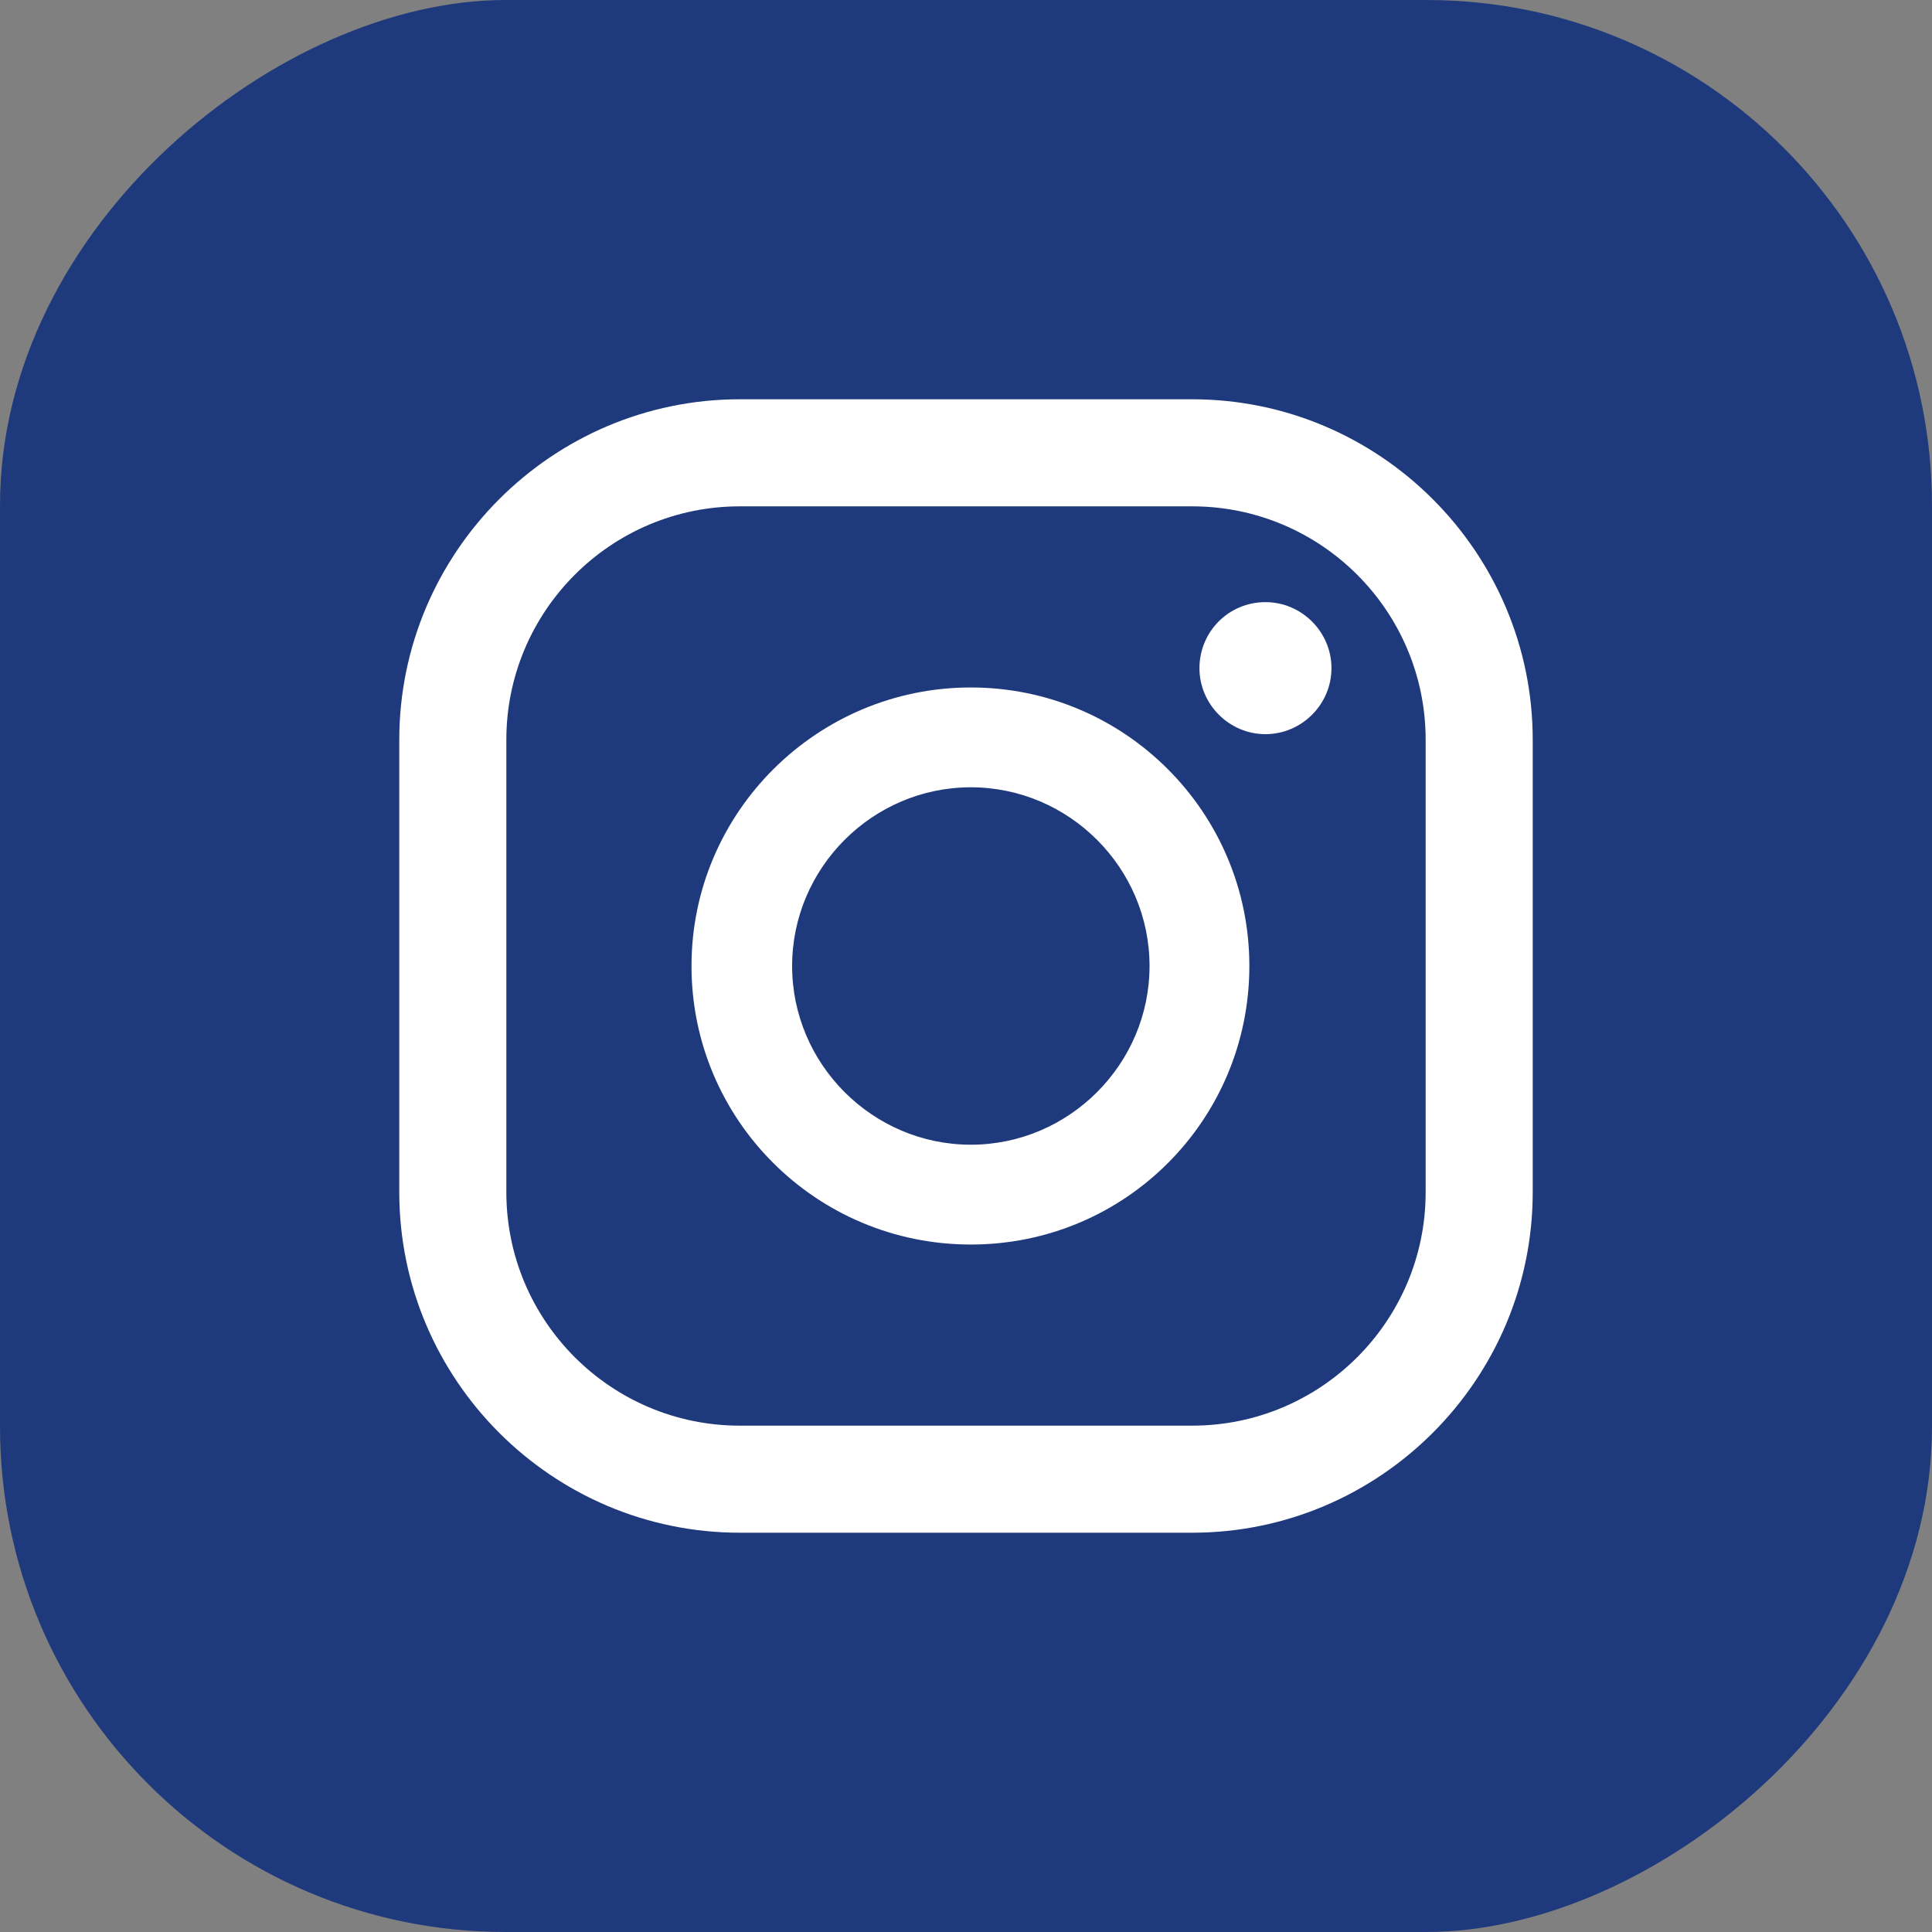
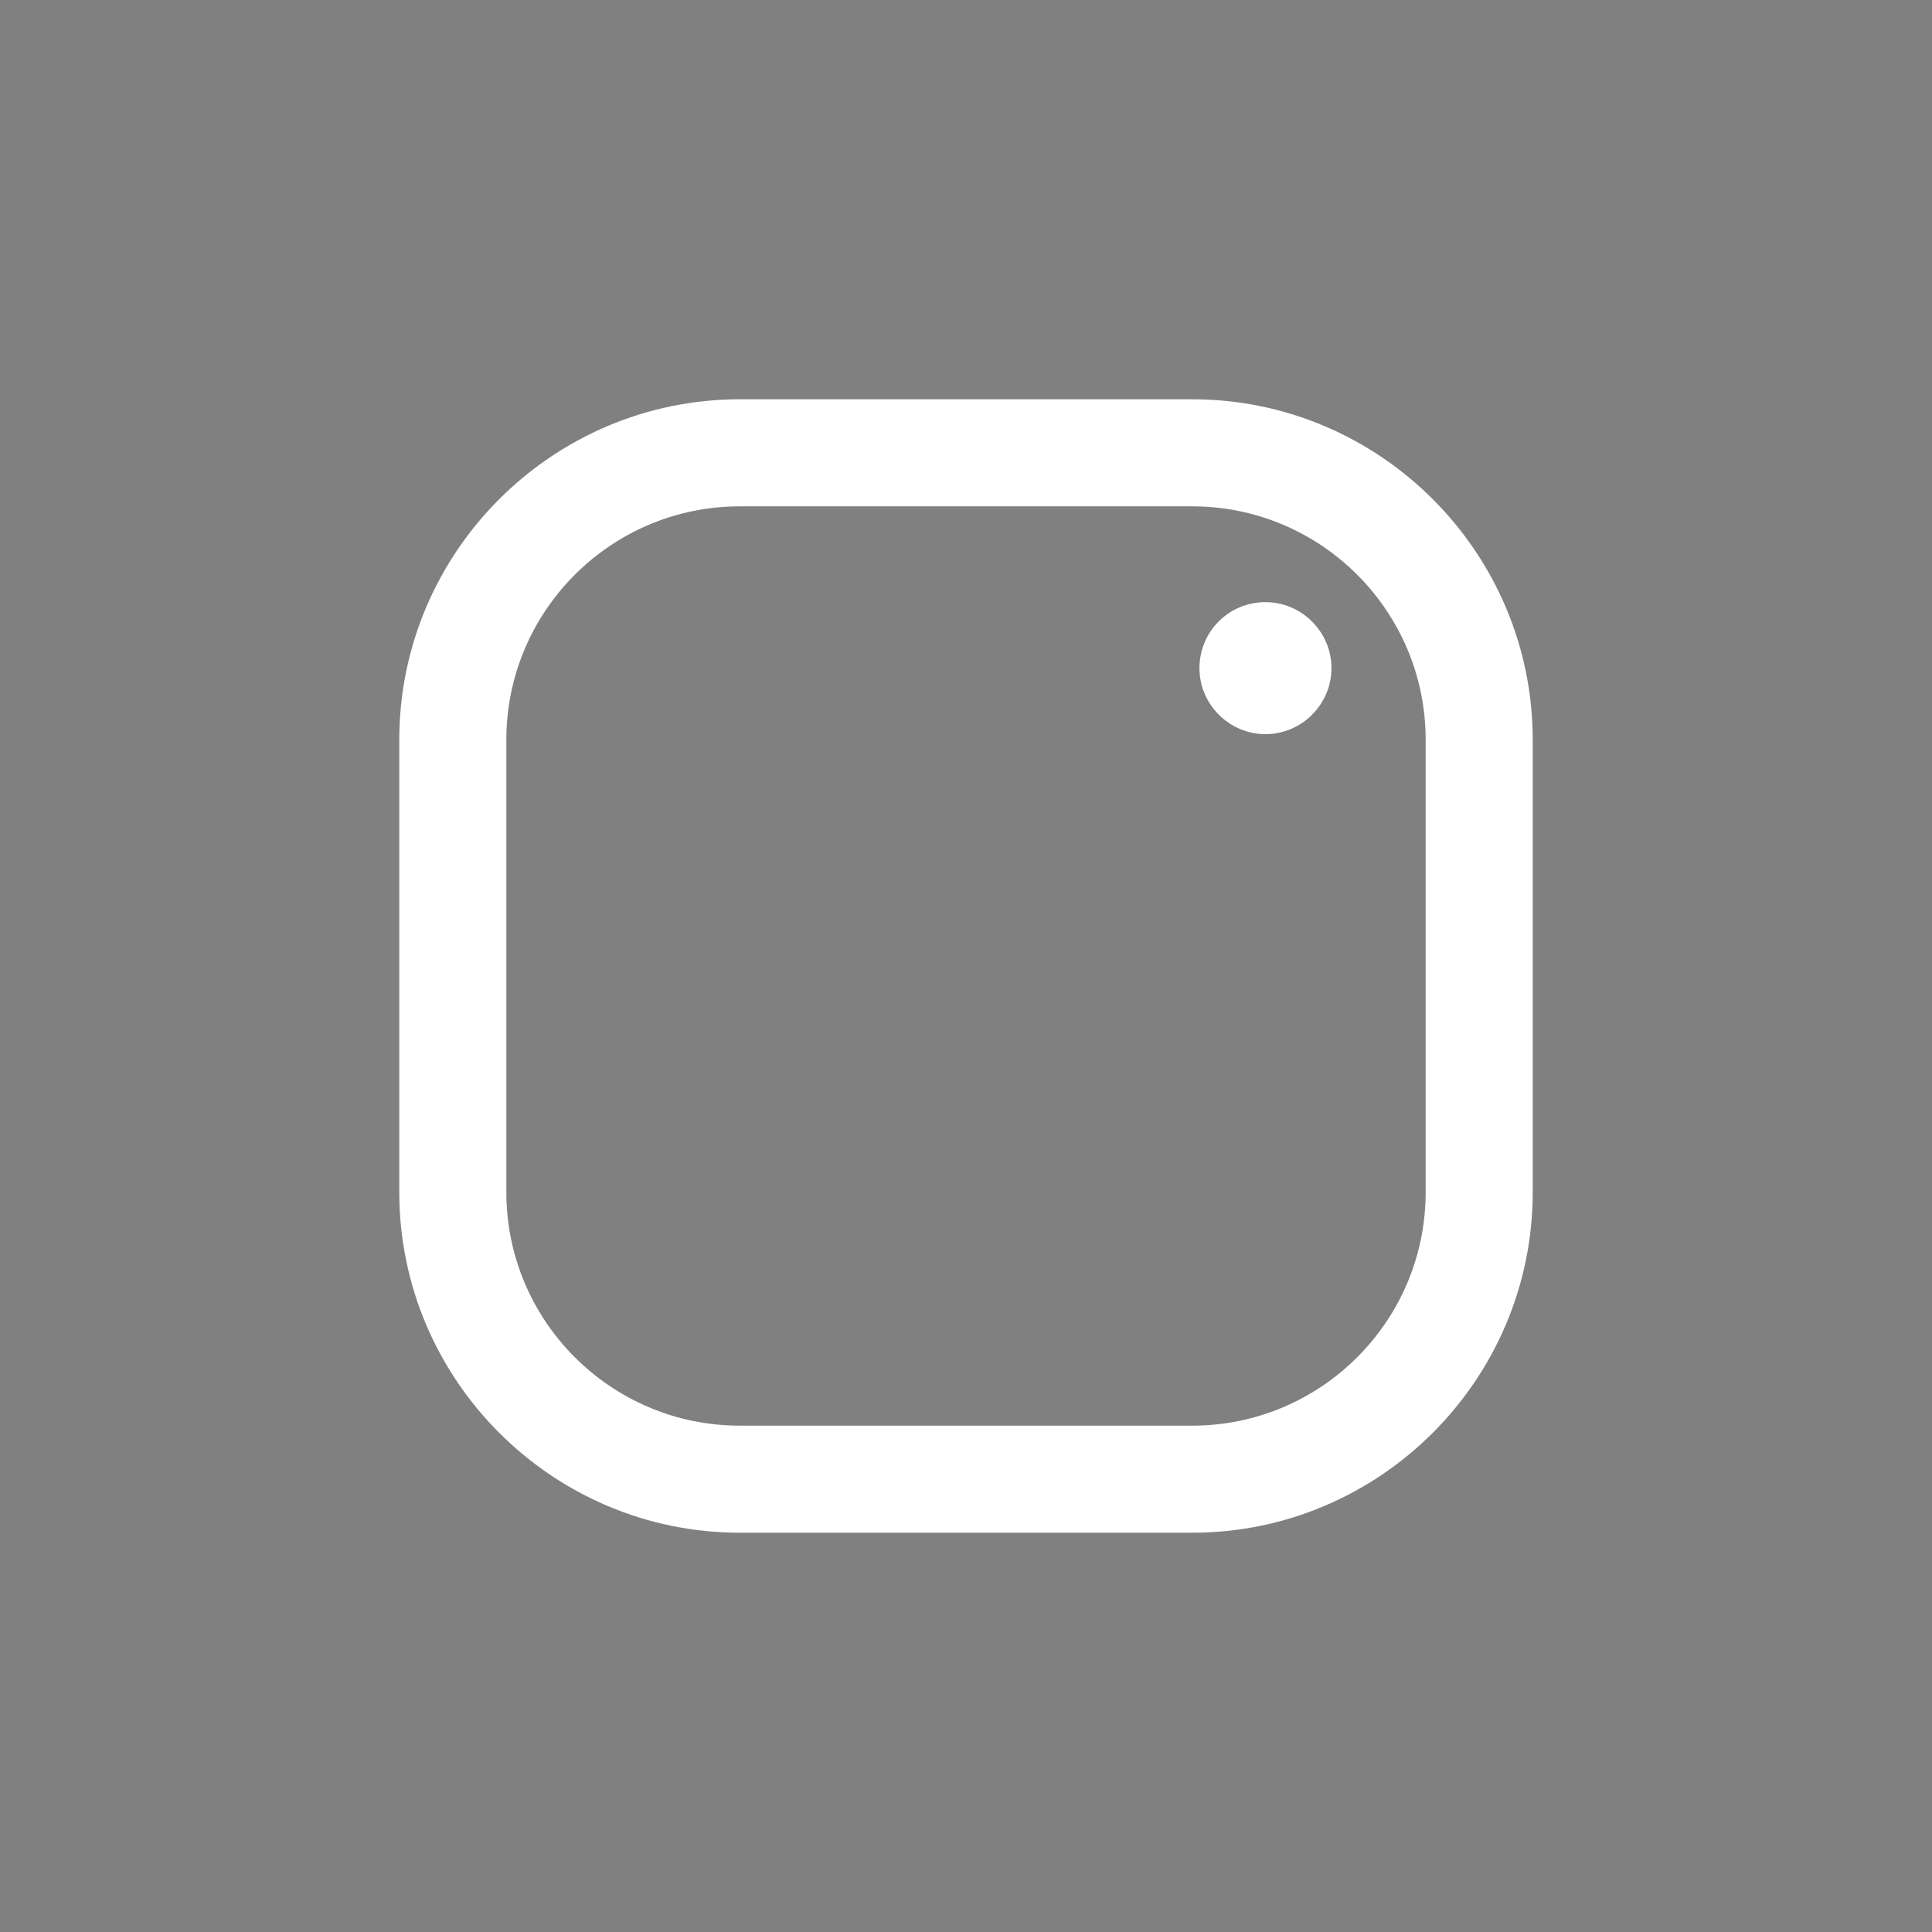
<svg xmlns="http://www.w3.org/2000/svg" id="image" width="24" height="24" viewBox="0 0 24 24">
  <rect x="0" y="0" width="24" height="24" fill="#808080" stroke="none" />
  <defs>
    <style>
      .cls-1 {
        fill: #1f3a7c;
      }

      .cls-2 {
        fill: #fff;
      }
    </style>
  </defs>
-   <rect class="cls-1" x="0" y="0" width="24" height="24" rx="6.28" ry="6.28" transform="translate(24) rotate(90)" />
  <g>
    <path class="cls-2" d="M15.72,7.48c-.46,0-.82.37-.82.82s.37.82.82.82.82-.37.82-.82-.37-.82-.82-.82Z" />
-     <path class="cls-2" d="M12.06,8.54c-1.91,0-3.47,1.55-3.47,3.46s1.55,3.46,3.47,3.46,3.46-1.55,3.46-3.46-1.55-3.46-3.46-3.46ZM12.06,14.22c-1.22,0-2.22-1-2.22-2.22s1-2.22,2.22-2.22,2.22,1,2.22,2.22-1,2.22-2.22,2.22Z" />
    <path class="cls-2" d="M14.81,19.04h-5.62c-2.33,0-4.23-1.9-4.23-4.23v-5.62c0-2.33,1.9-4.23,4.23-4.23h5.62c2.33,0,4.23,1.9,4.23,4.23v5.62c0,2.33-1.9,4.23-4.23,4.23ZM9.19,6.29c-1.6,0-2.9,1.3-2.9,2.9v5.62c0,1.6,1.3,2.9,2.9,2.9h5.62c1.6,0,2.9-1.3,2.9-2.9v-5.62c0-1.6-1.3-2.9-2.9-2.9h-5.62Z" />
  </g>
</svg>